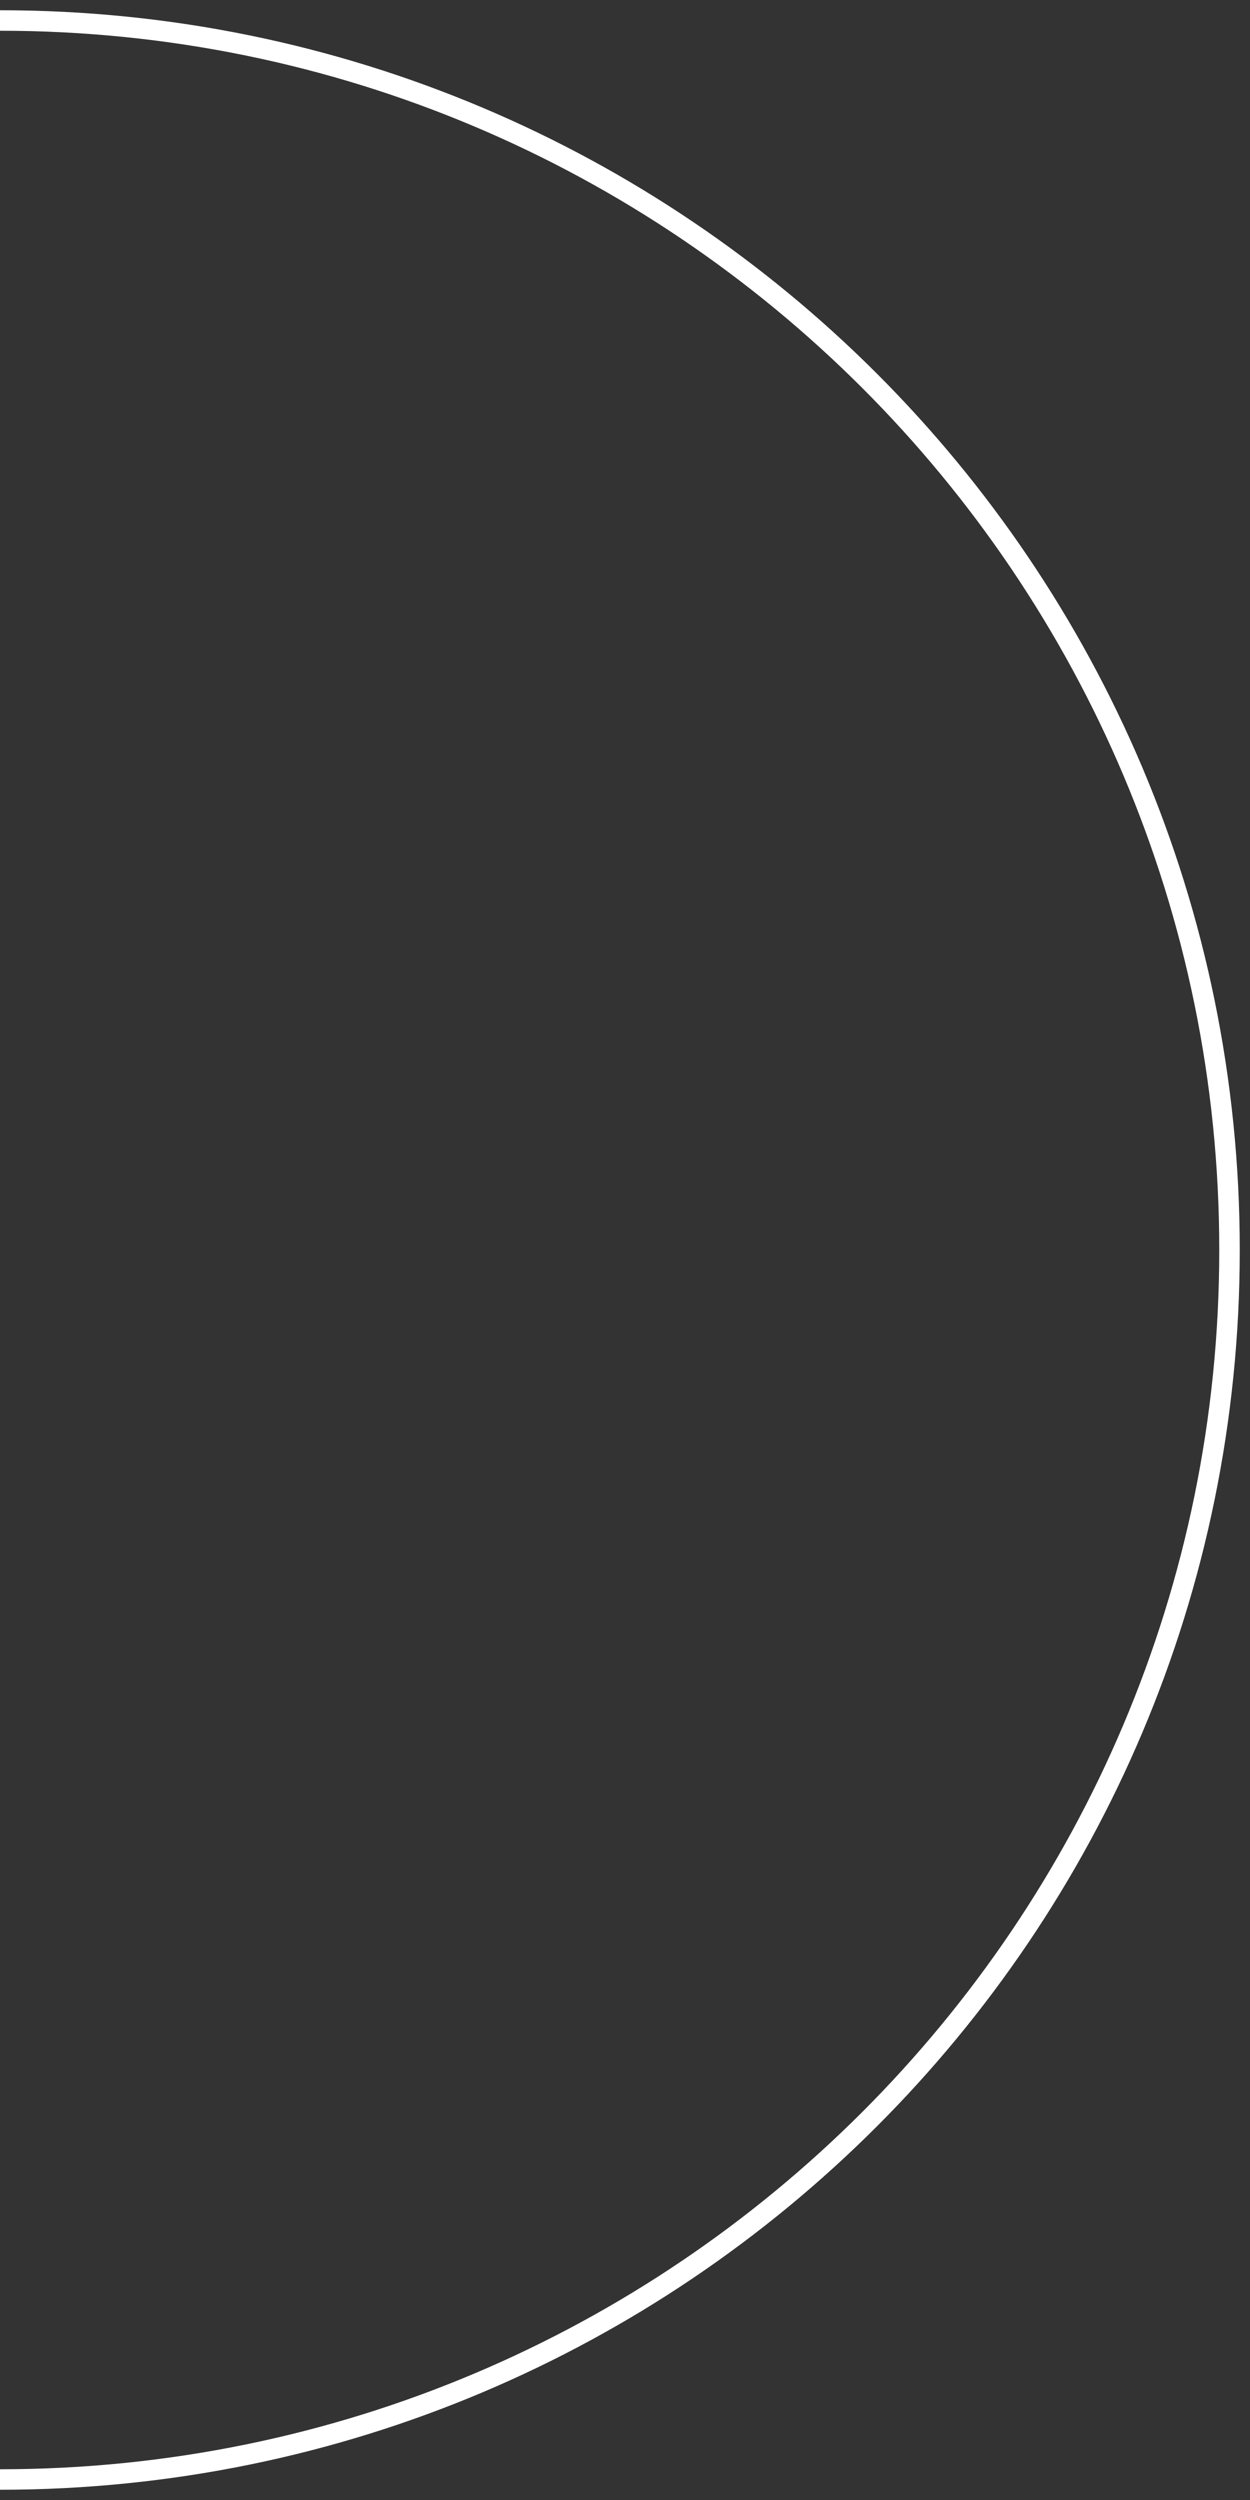
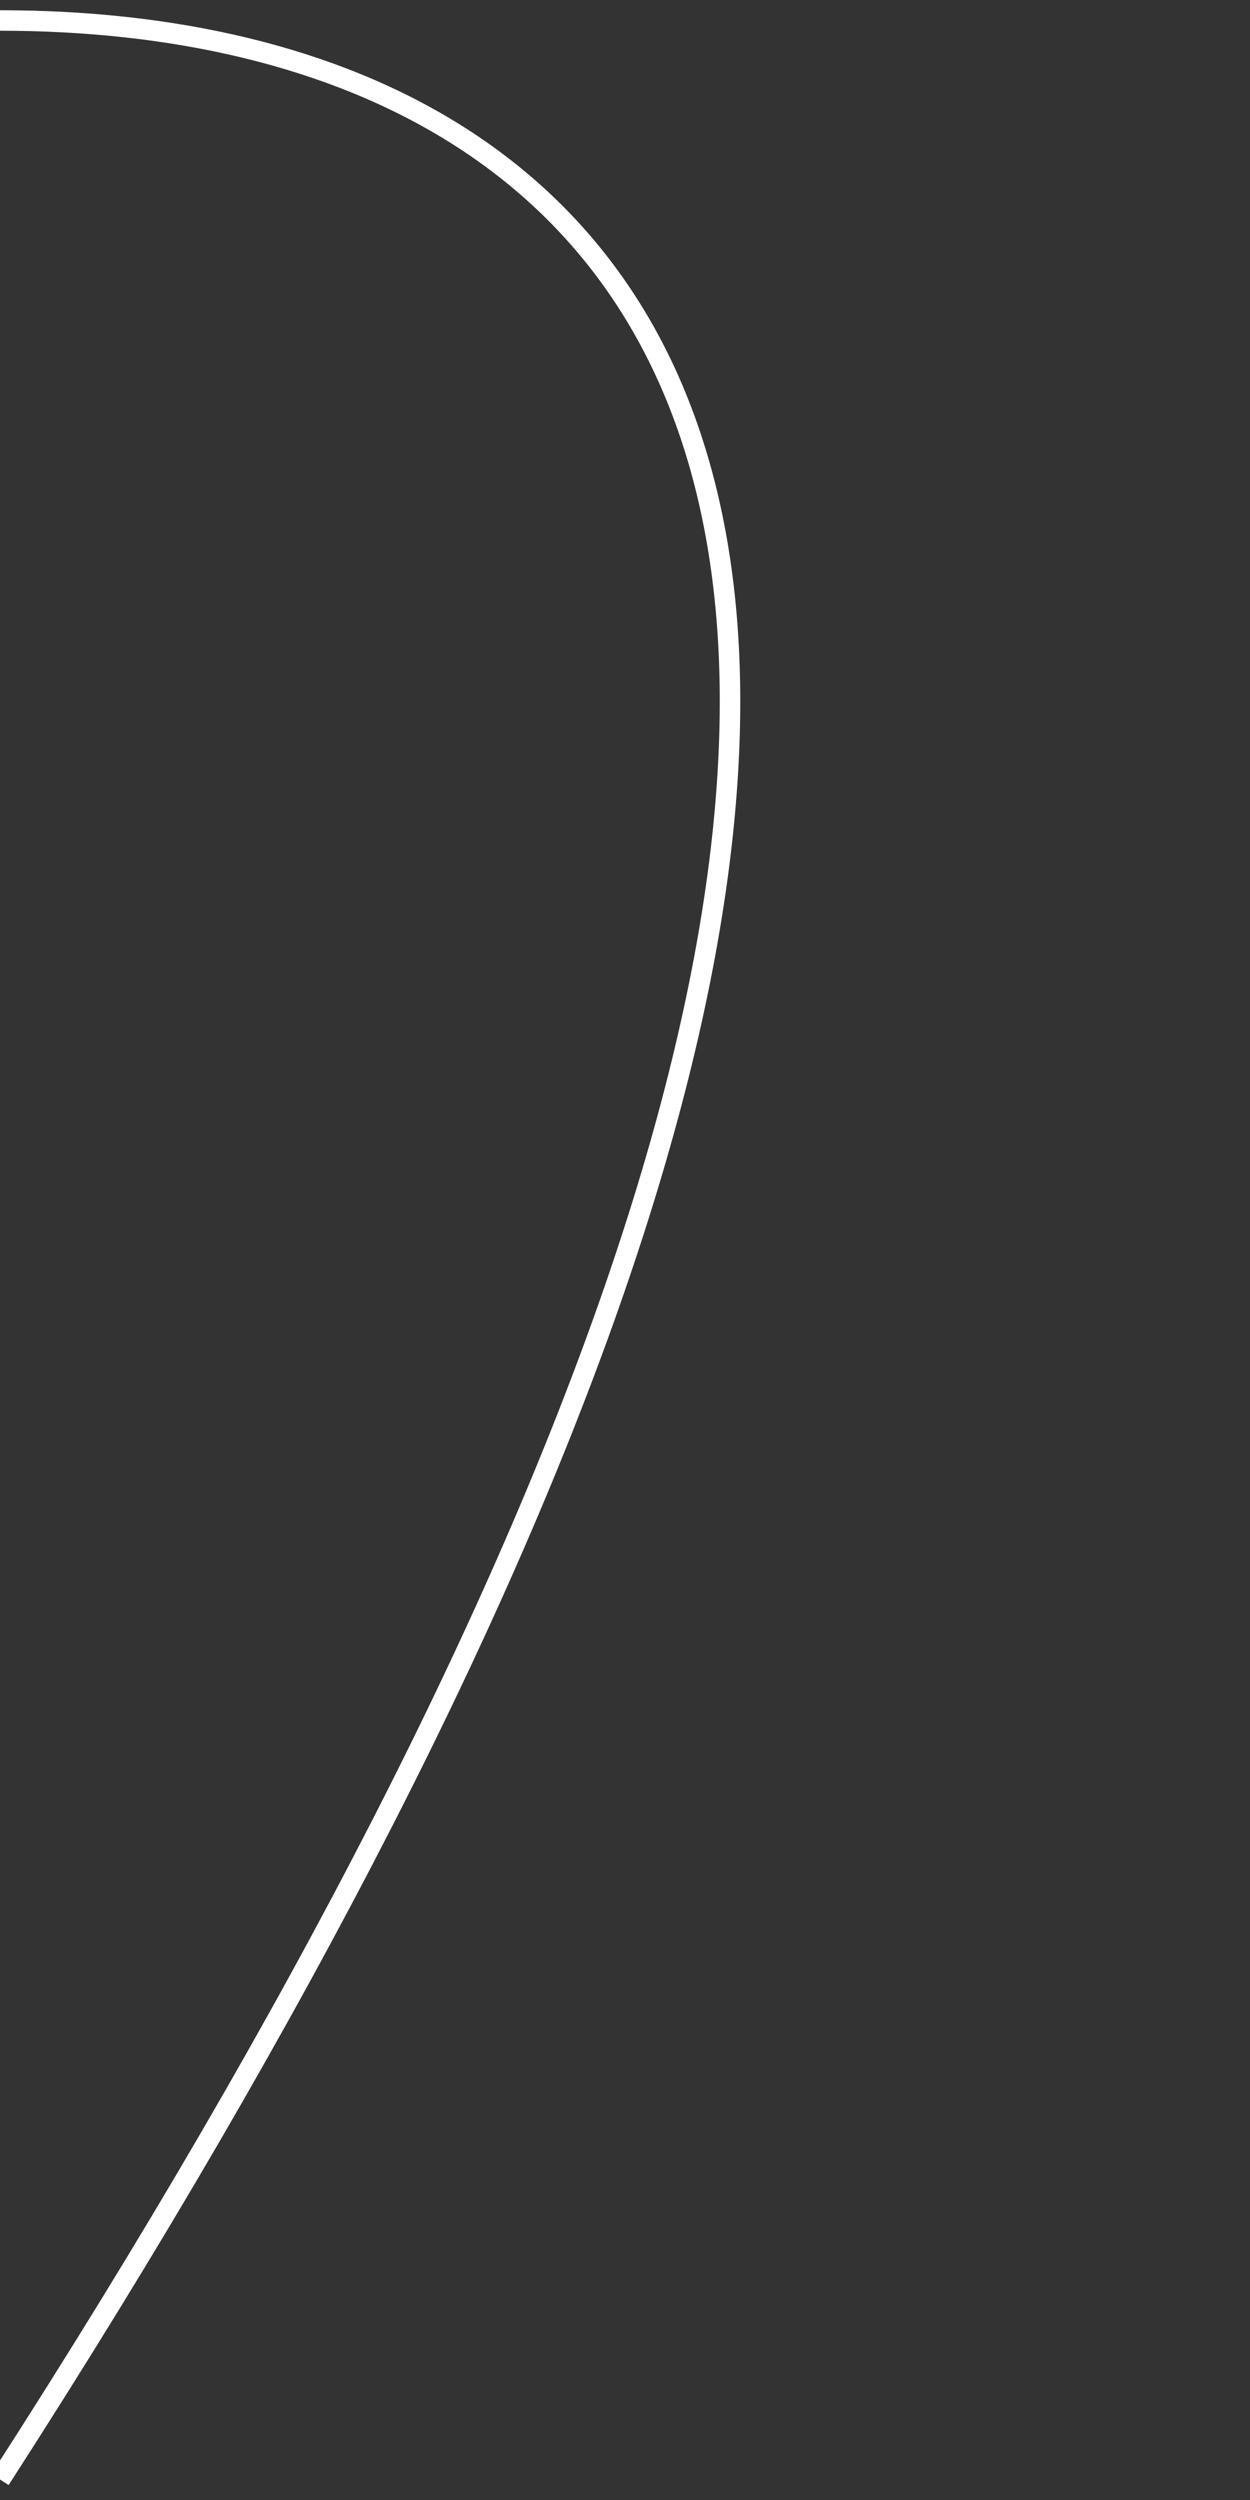
<svg xmlns="http://www.w3.org/2000/svg" width="61" height="122" viewBox="0 0 61 122" fill="none">
  <rect x="0" y="0" width="61" height="122" fill="#333333" stroke="none" />
-   <path d="M0 121C33.137 121 60 94.137 60 61C60 27.863 33.137 1 0 1" stroke="#fff" />
+   <path d="M0 121C60 27.863 33.137 1 0 1" stroke="#fff" />
</svg>